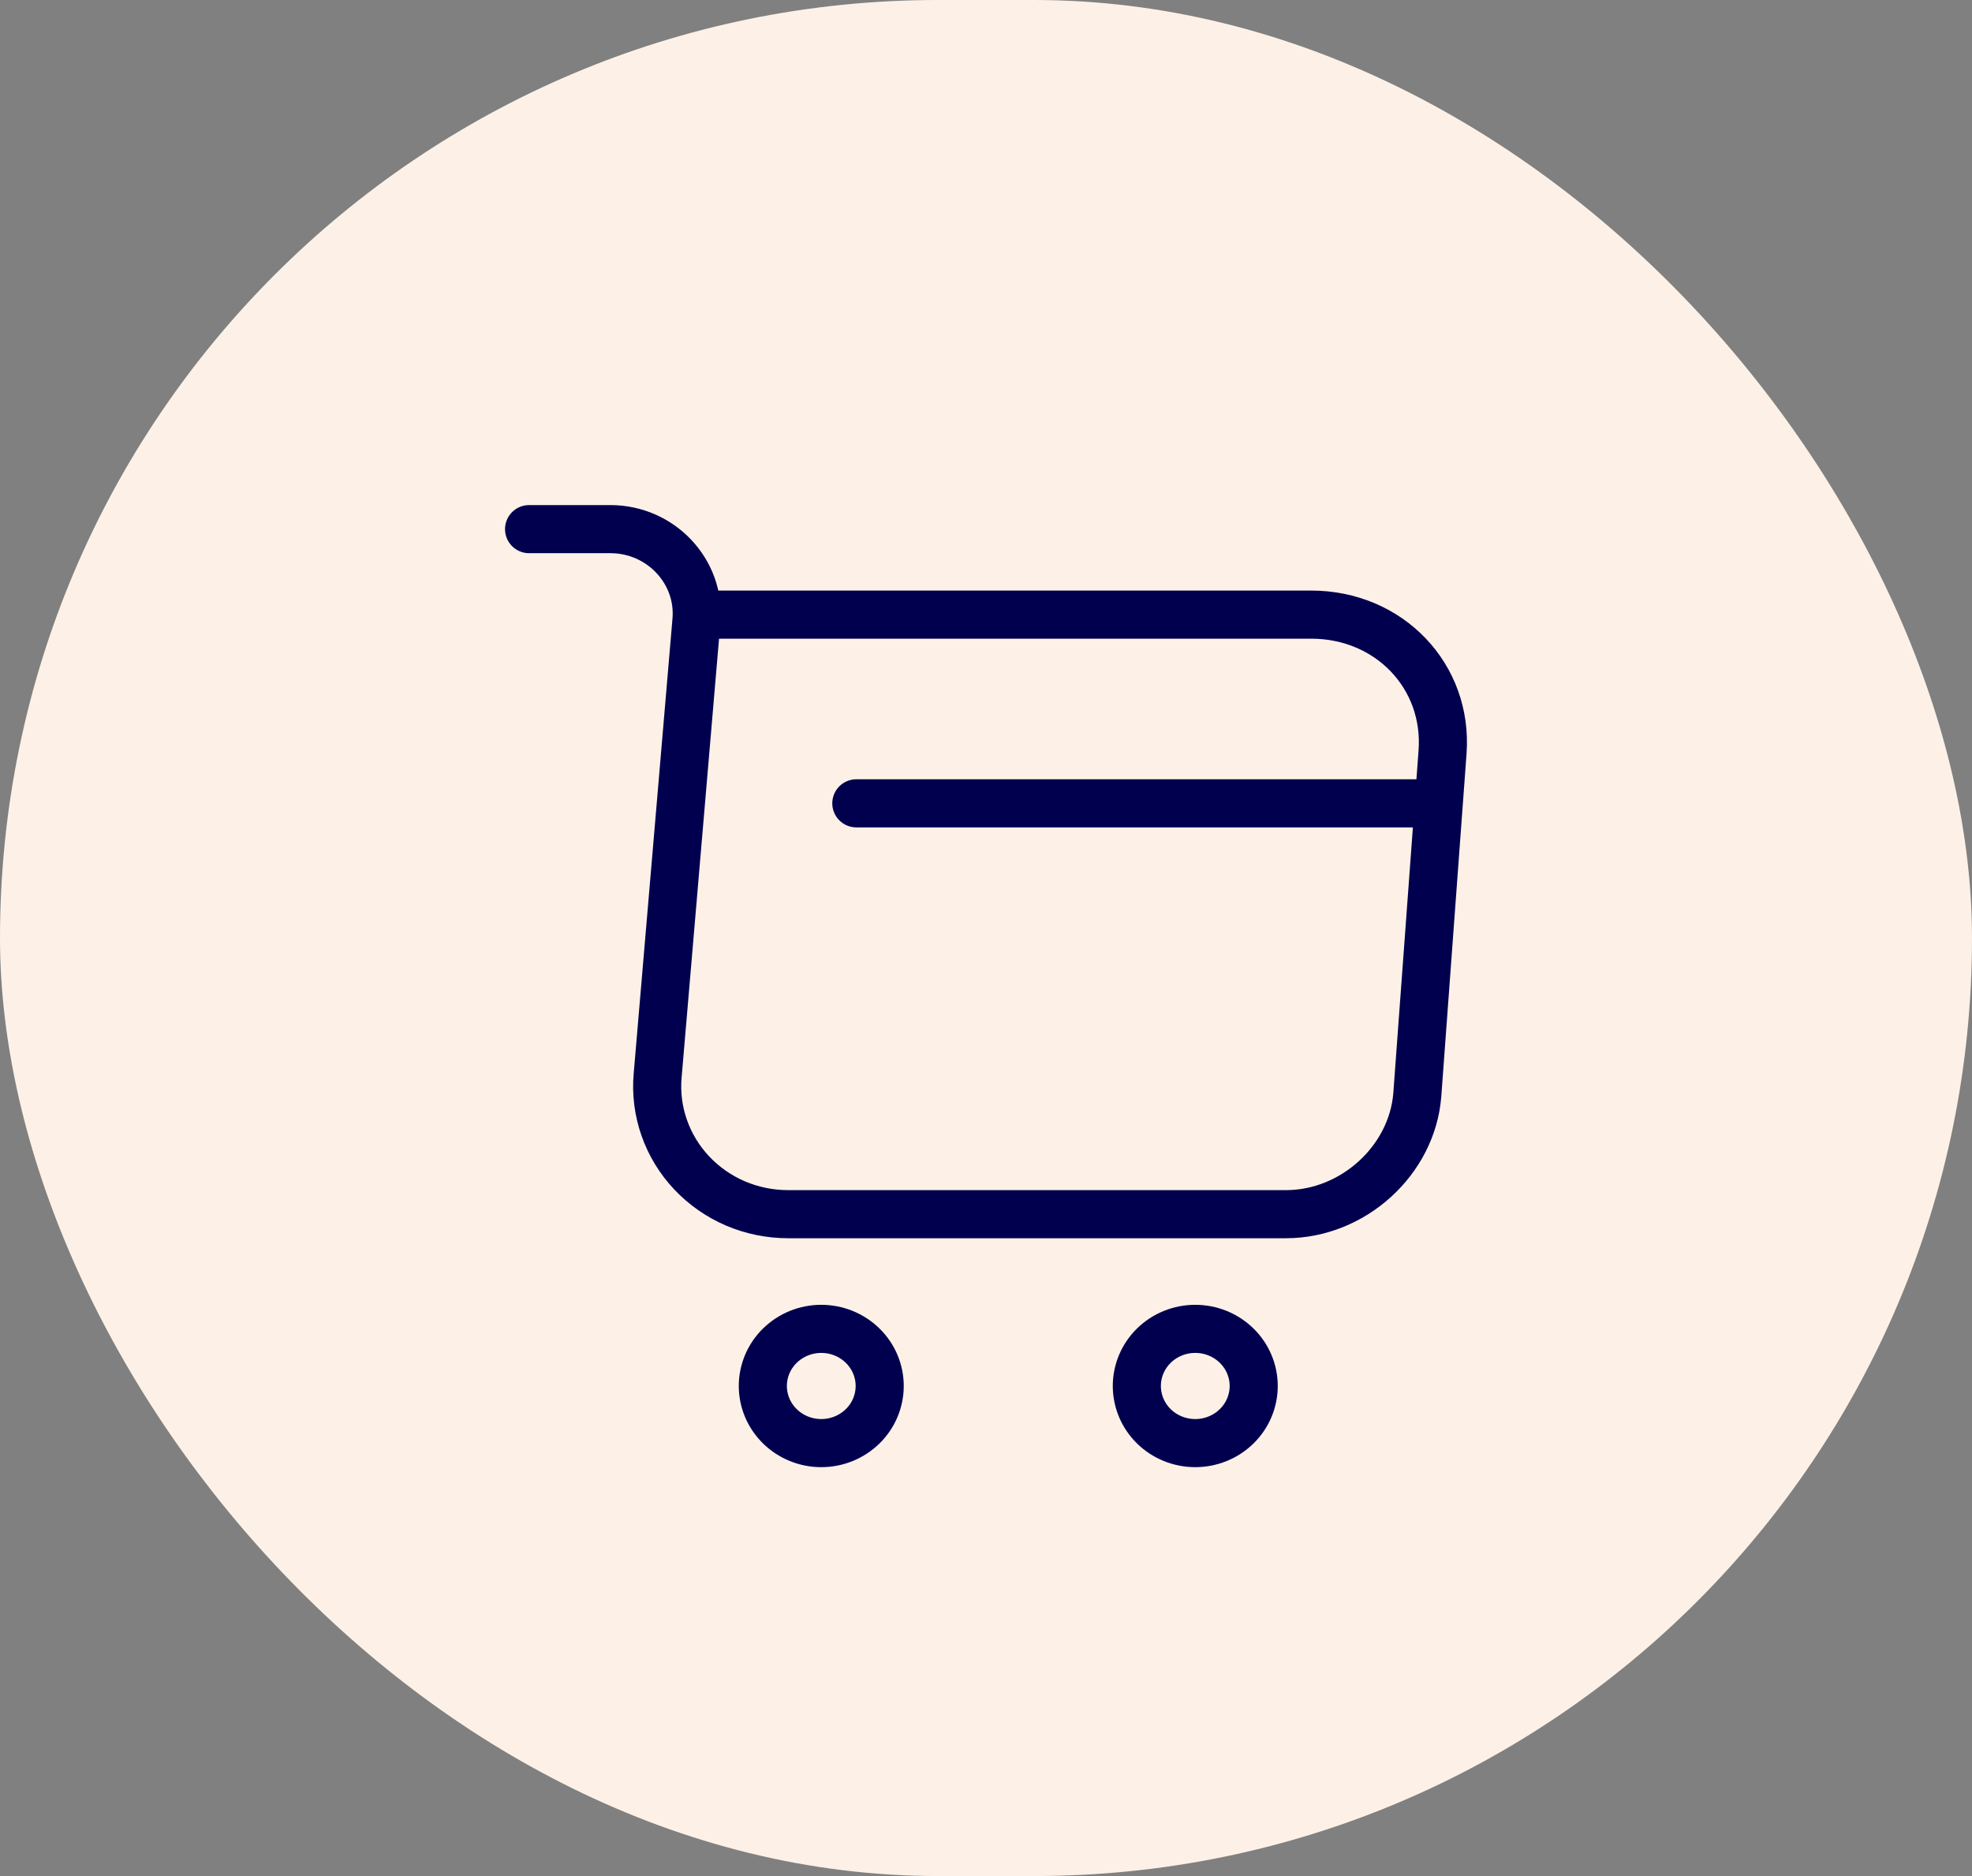
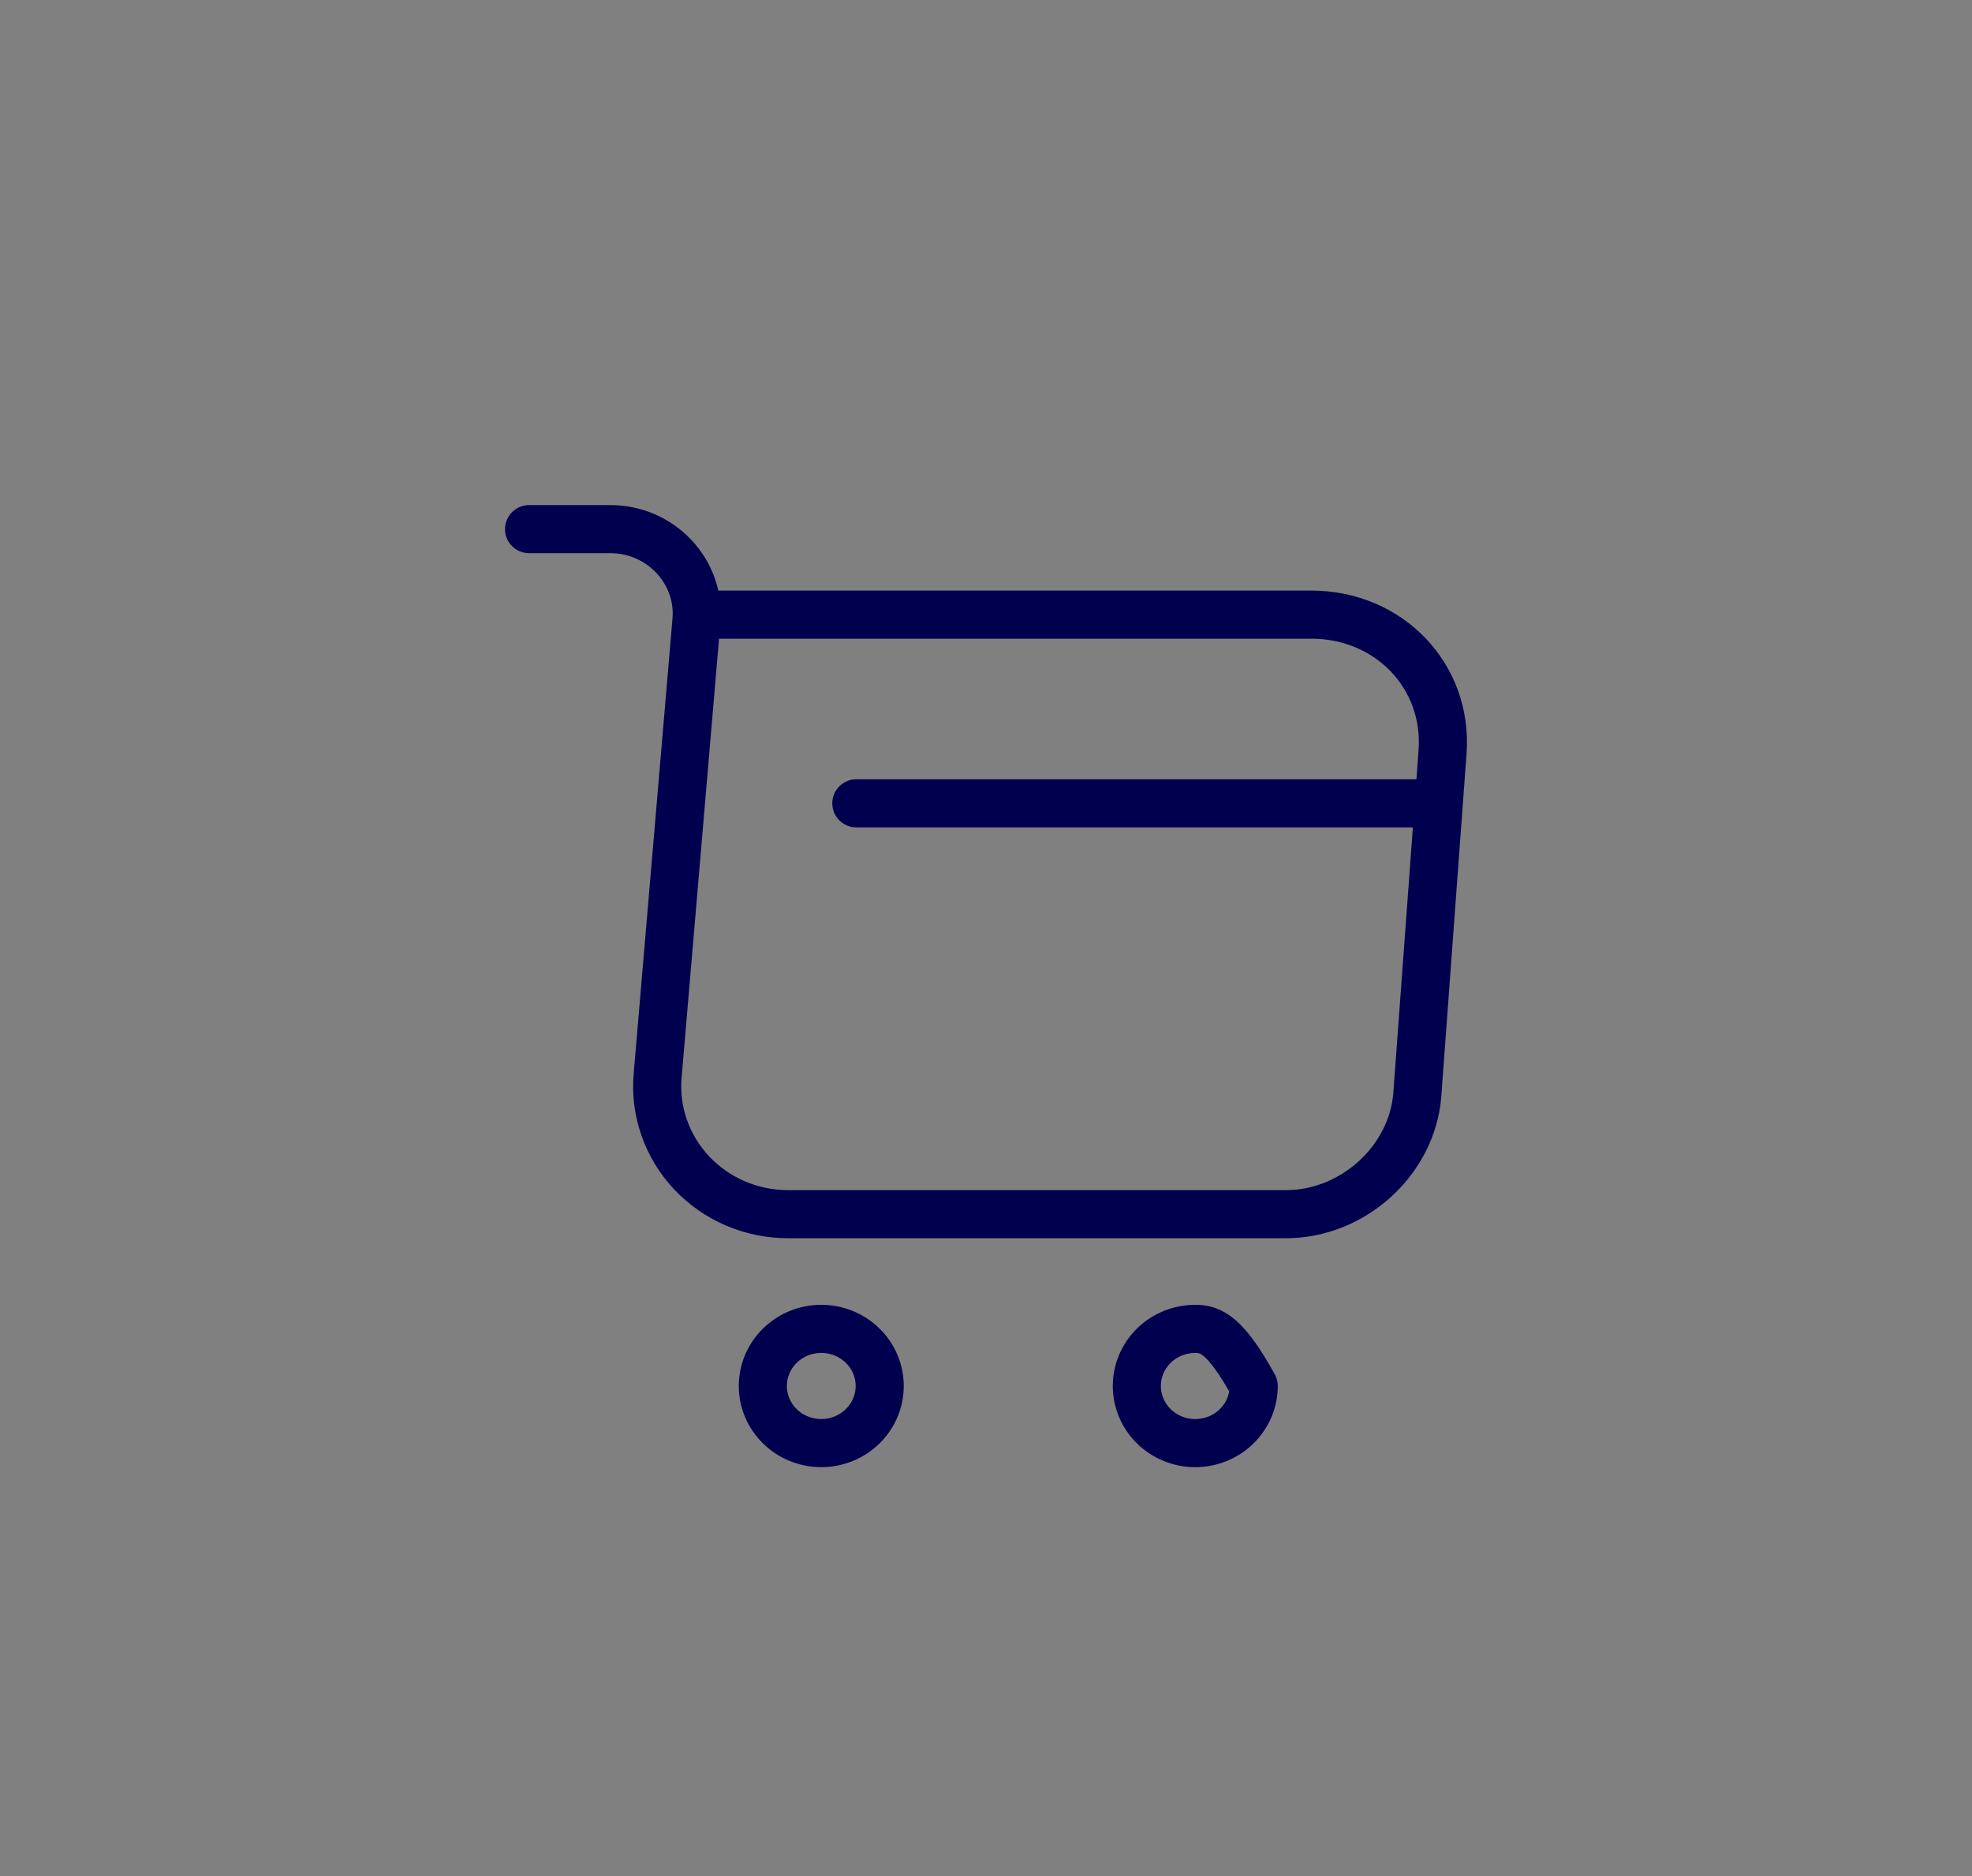
<svg xmlns="http://www.w3.org/2000/svg" width="41" height="39" viewBox="0 0 41 39" fill="none">
  <rect x="0" y="0" width="41" height="39" fill="#808080" stroke="none" />
  <g id="Group 143">
-     <rect id="Rectangle 5" width="41" height="39" rx="19.5" fill="#FDF1E7" />
-     <path id="Vector" d="M11 11H12.691C13.741 11 14.567 11.883 14.48 12.9L13.673 22.362C13.641 22.729 13.688 23.098 13.81 23.445C13.932 23.794 14.127 24.113 14.382 24.384C14.637 24.654 14.946 24.87 15.291 25.018C15.636 25.165 16.008 25.241 16.385 25.241H26.736C28.136 25.241 29.36 24.119 29.467 22.761L29.992 15.636C30.109 14.059 28.884 12.777 27.261 12.777H14.713M17.804 16.7H29.467M24.851 30C25.173 30 25.482 29.875 25.71 29.652C25.938 29.43 26.066 29.127 26.066 28.812C26.066 28.498 25.938 28.195 25.71 27.973C25.482 27.75 25.173 27.625 24.851 27.625C24.528 27.625 24.219 27.75 23.991 27.973C23.764 28.195 23.636 28.498 23.636 28.812C23.636 29.127 23.764 29.43 23.991 29.652C24.219 29.875 24.528 30 24.851 30ZM17.075 30C17.397 30 17.706 29.875 17.934 29.652C18.162 29.43 18.29 29.127 18.29 28.812C18.29 28.498 18.162 28.195 17.934 27.973C17.706 27.75 17.397 27.625 17.075 27.625C16.753 27.625 16.444 27.75 16.216 27.973C15.988 28.195 15.86 28.498 15.86 28.812C15.86 29.127 15.988 29.43 16.216 29.652C16.444 29.875 16.753 30 17.075 30Z" stroke="#00004F" stroke-miterlimit="10" stroke-linecap="round" stroke-linejoin="round" />
+     <path id="Vector" d="M11 11H12.691C13.741 11 14.567 11.883 14.48 12.9L13.673 22.362C13.641 22.729 13.688 23.098 13.81 23.445C13.932 23.794 14.127 24.113 14.382 24.384C14.637 24.654 14.946 24.87 15.291 25.018C15.636 25.165 16.008 25.241 16.385 25.241H26.736C28.136 25.241 29.36 24.119 29.467 22.761L29.992 15.636C30.109 14.059 28.884 12.777 27.261 12.777H14.713M17.804 16.7H29.467M24.851 30C25.173 30 25.482 29.875 25.71 29.652C25.938 29.43 26.066 29.127 26.066 28.812C25.482 27.75 25.173 27.625 24.851 27.625C24.528 27.625 24.219 27.75 23.991 27.973C23.764 28.195 23.636 28.498 23.636 28.812C23.636 29.127 23.764 29.43 23.991 29.652C24.219 29.875 24.528 30 24.851 30ZM17.075 30C17.397 30 17.706 29.875 17.934 29.652C18.162 29.43 18.29 29.127 18.29 28.812C18.29 28.498 18.162 28.195 17.934 27.973C17.706 27.75 17.397 27.625 17.075 27.625C16.753 27.625 16.444 27.75 16.216 27.973C15.988 28.195 15.86 28.498 15.86 28.812C15.86 29.127 15.988 29.43 16.216 29.652C16.444 29.875 16.753 30 17.075 30Z" stroke="#00004F" stroke-miterlimit="10" stroke-linecap="round" stroke-linejoin="round" />
  </g>
</svg>